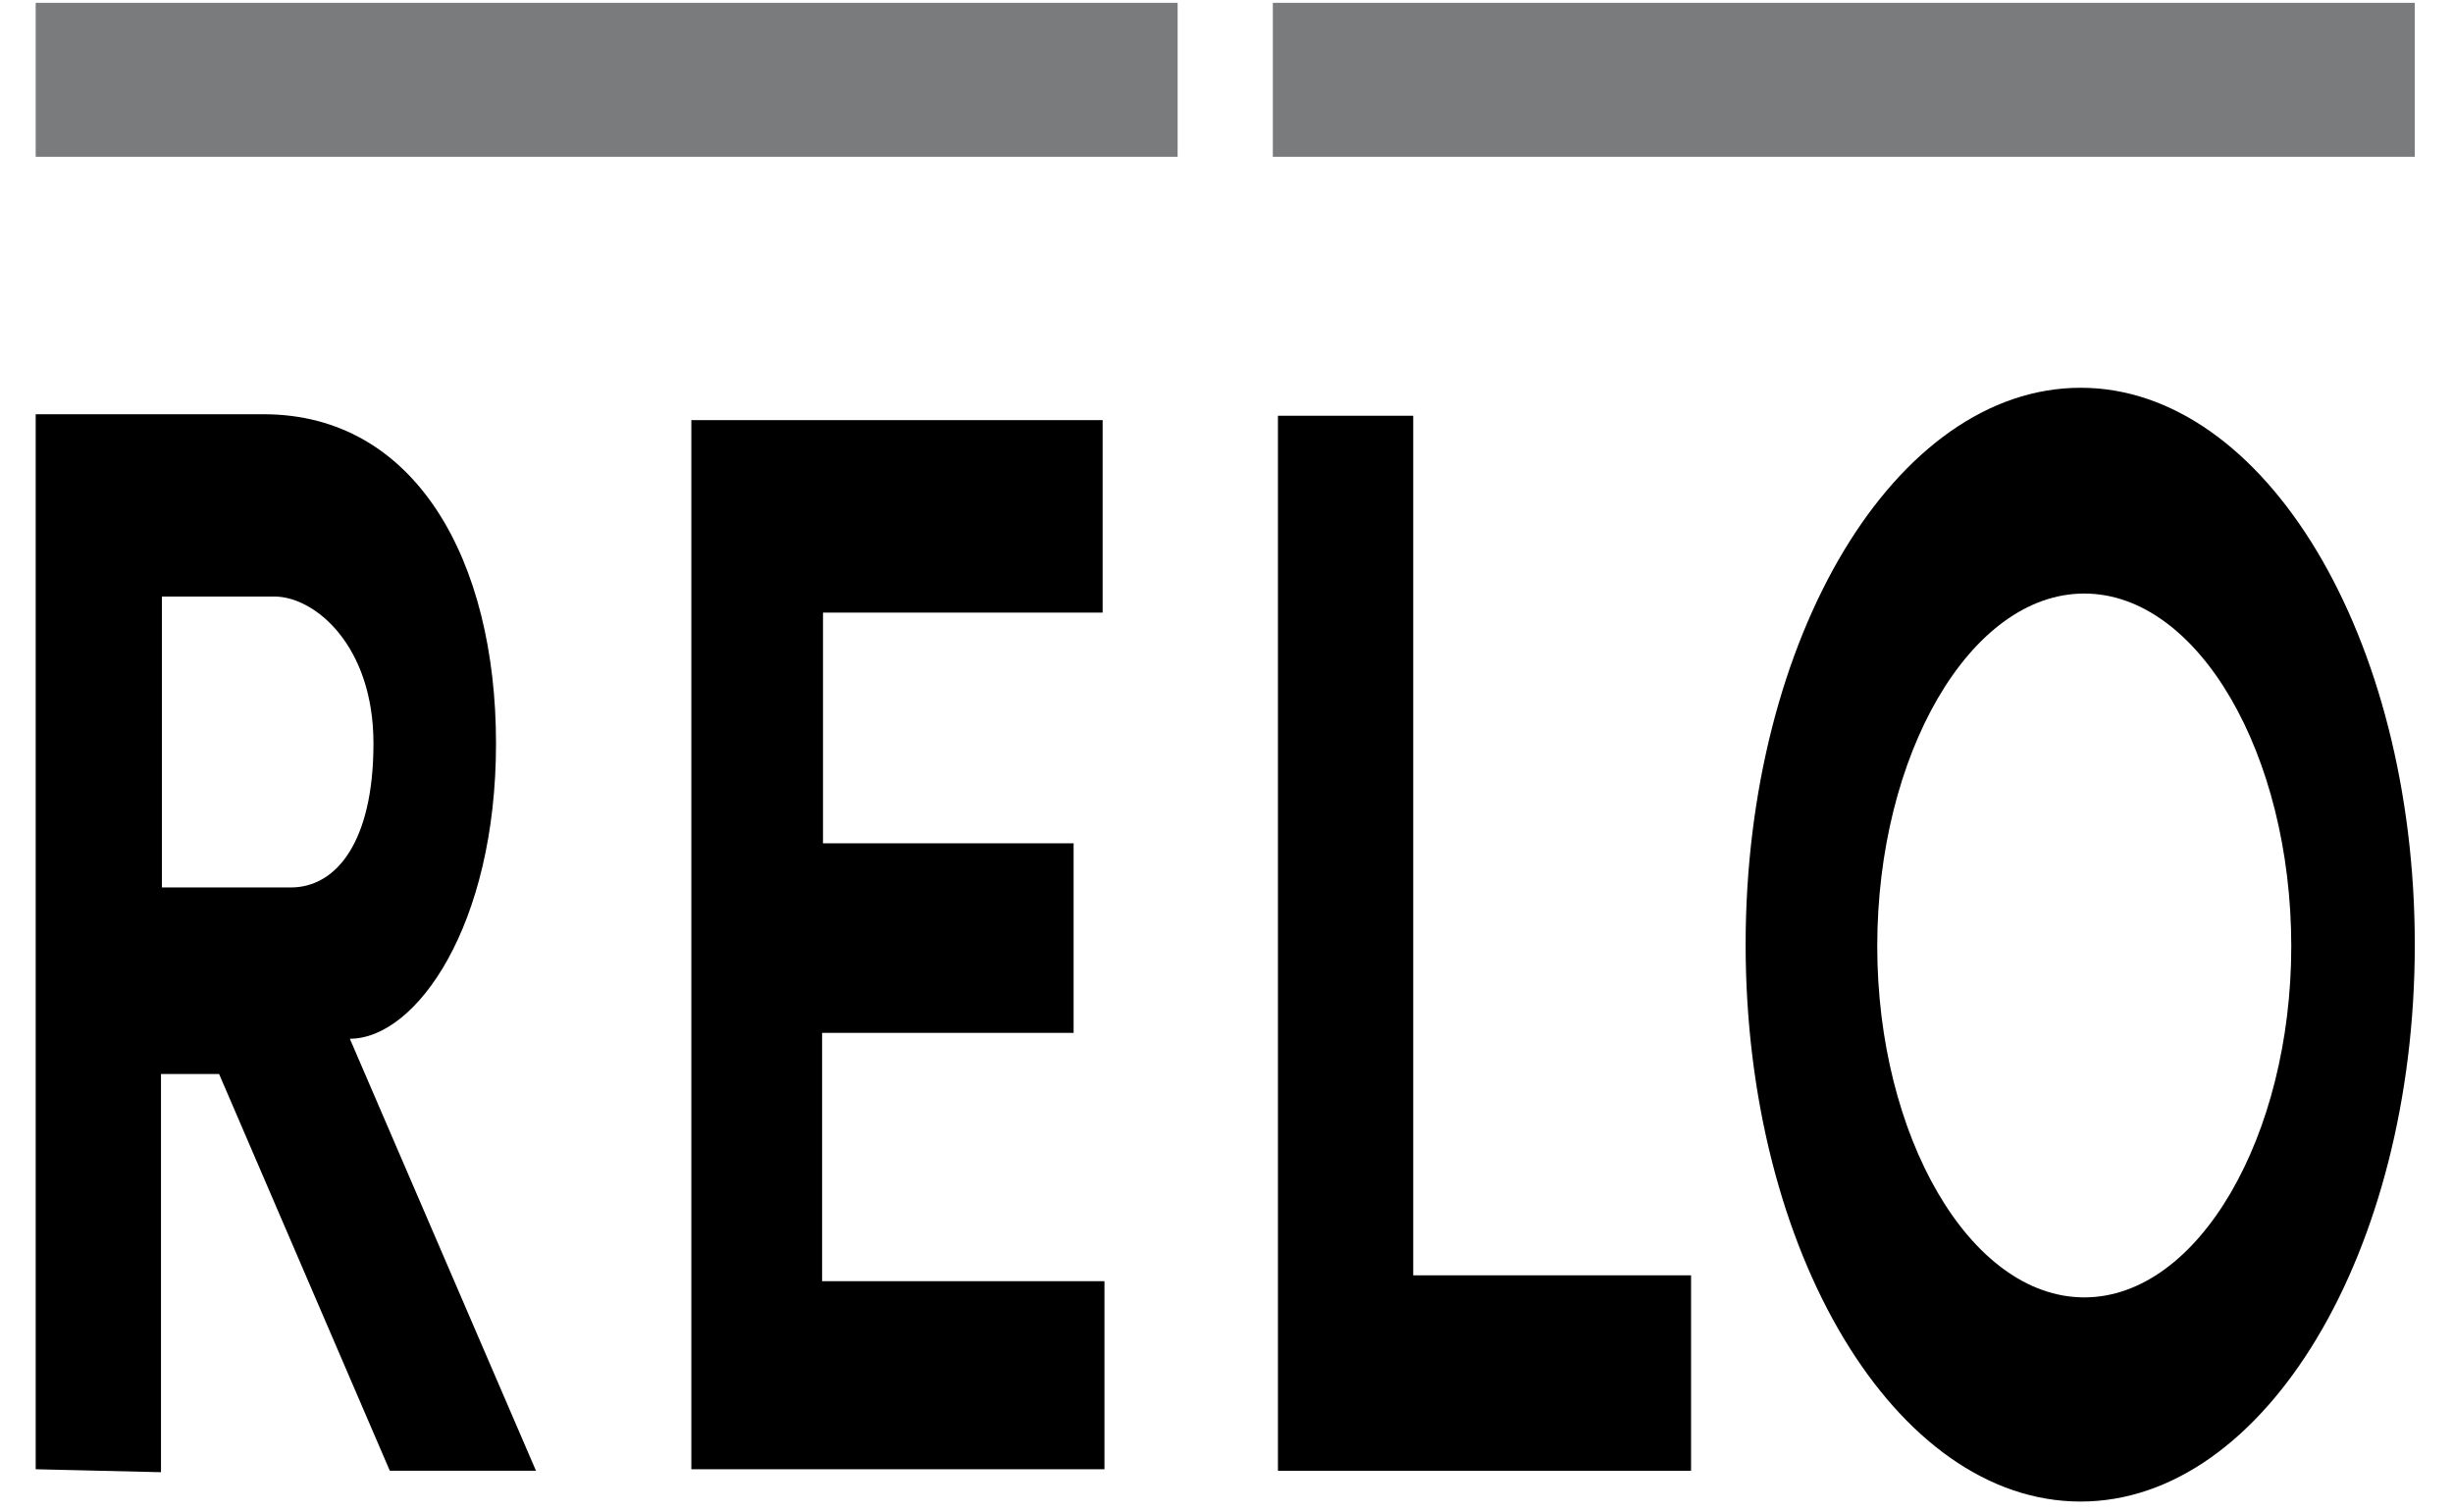
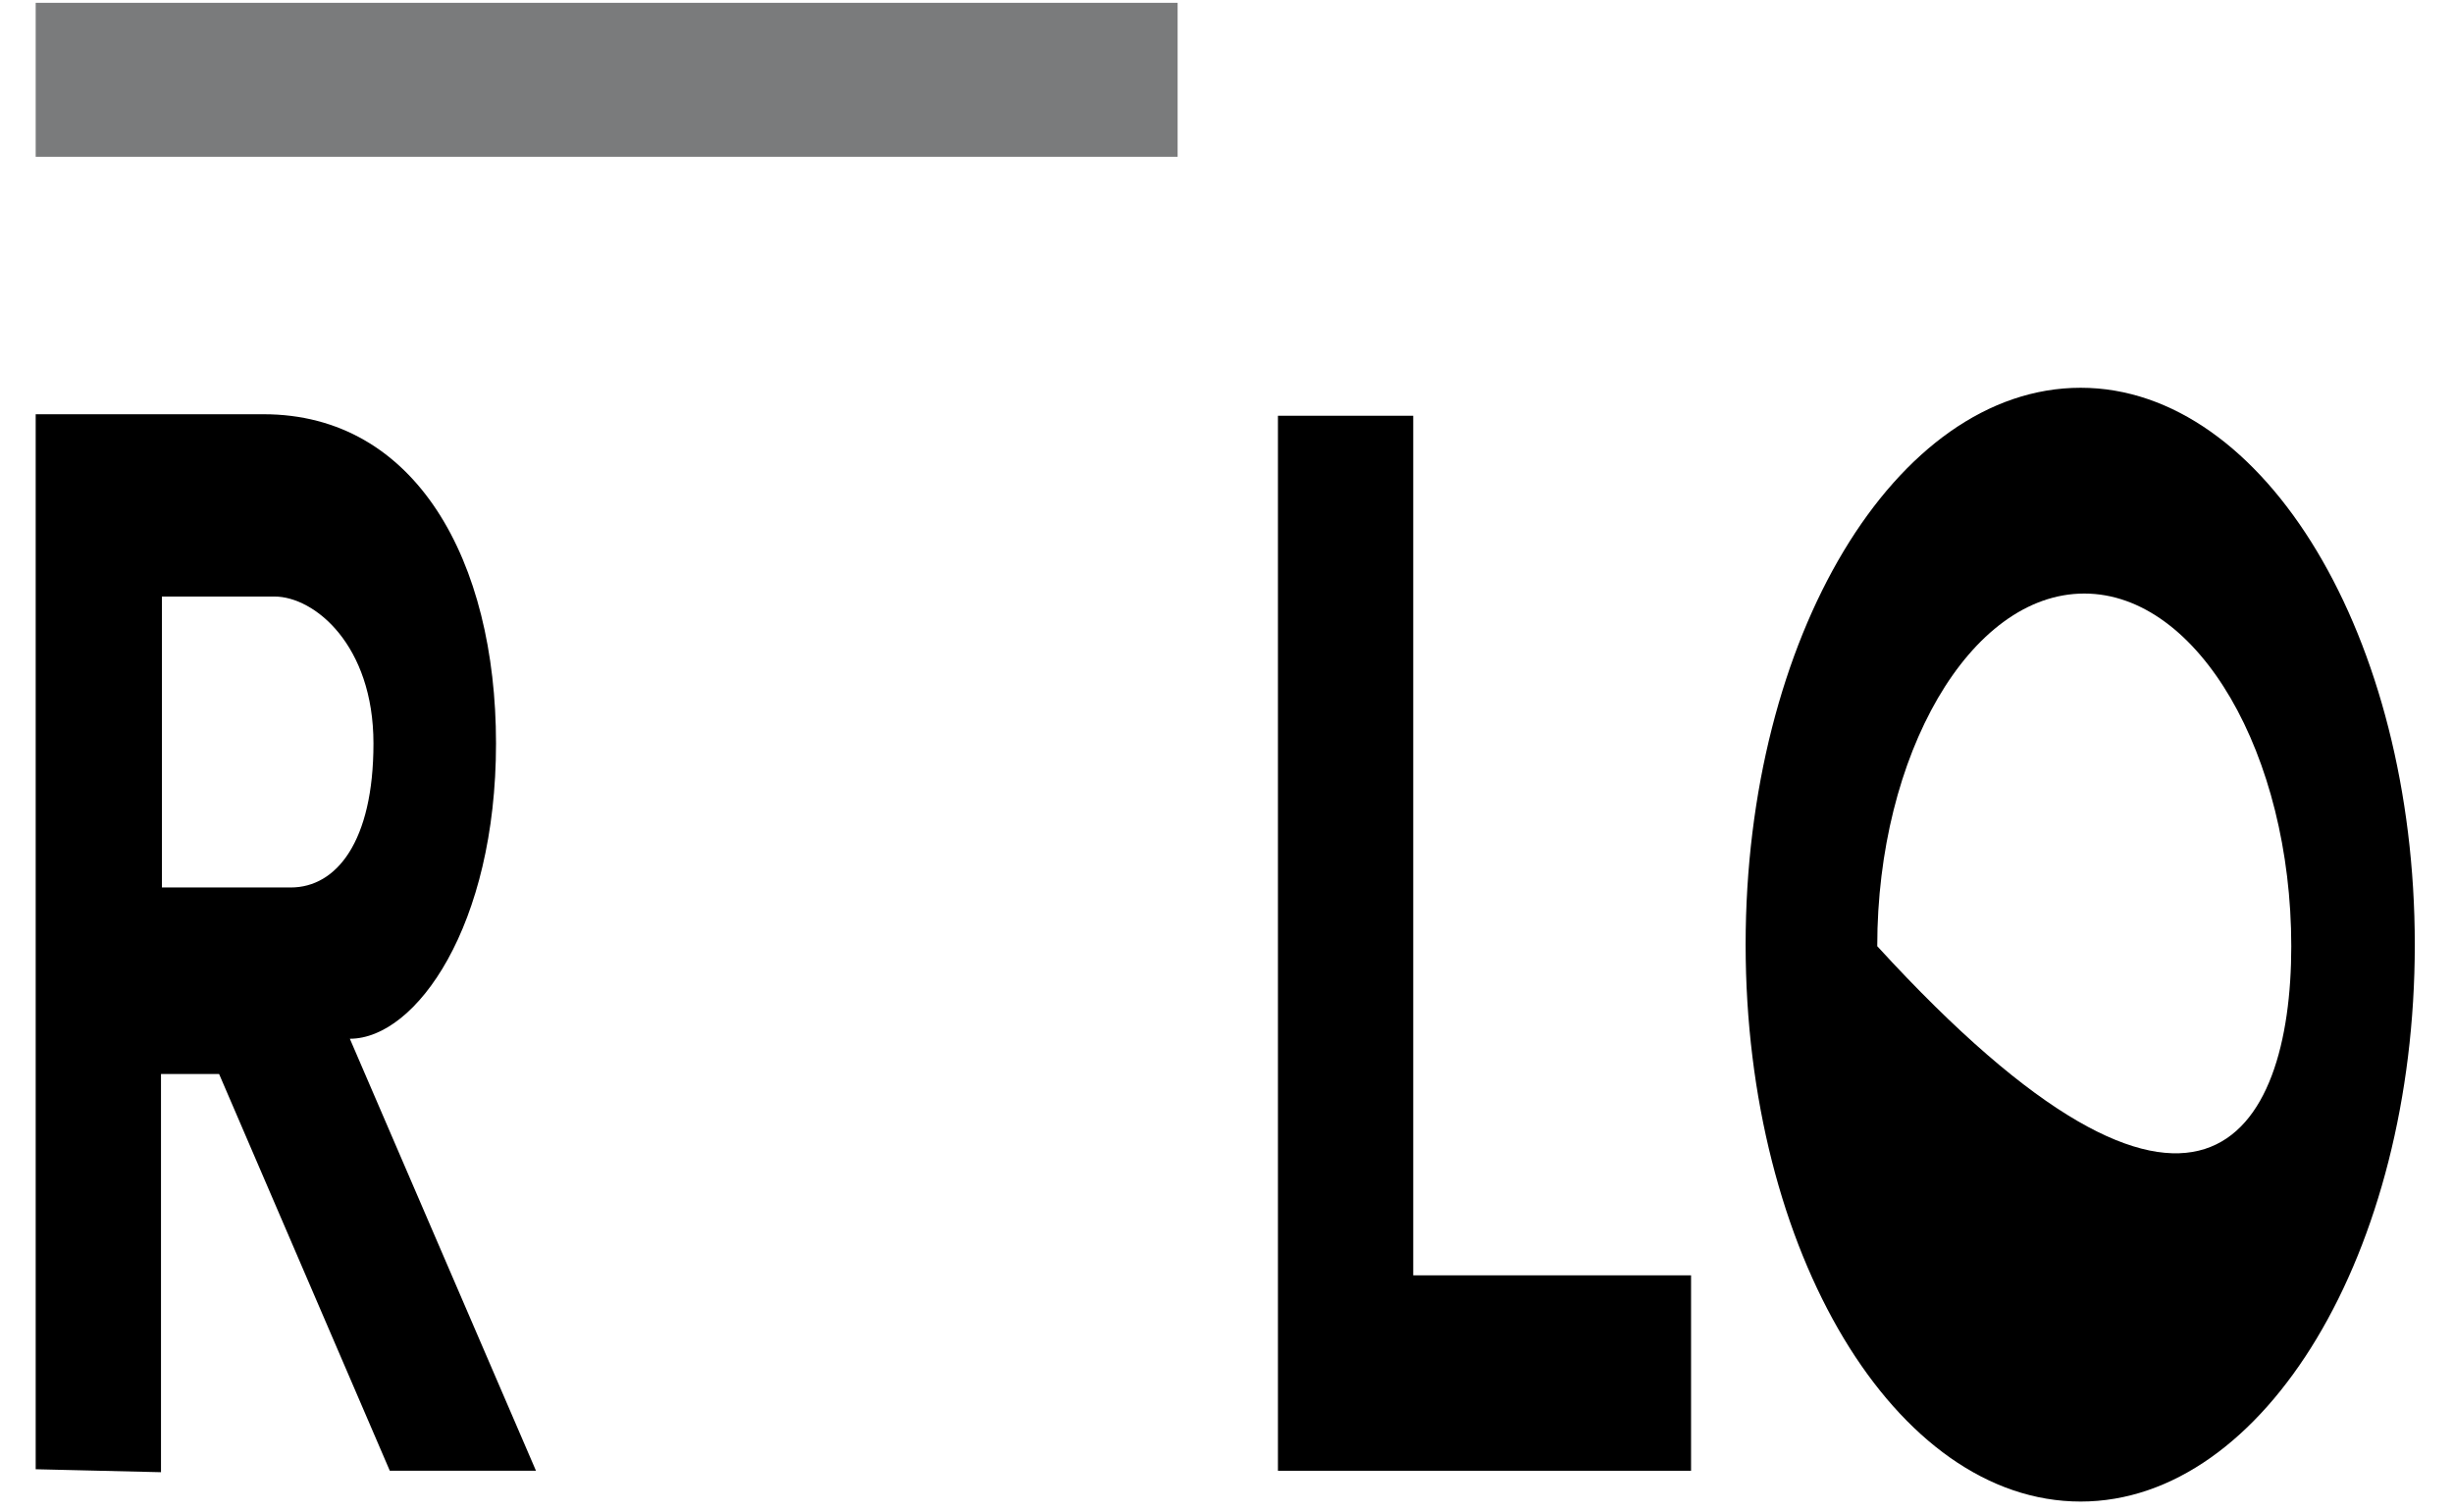
<svg xmlns="http://www.w3.org/2000/svg" width="73" height="45" viewBox="0 0 73 45" fill="none">
  <path fill-rule="evenodd" clip-rule="evenodd" d="M4.791 43.813L1.062 43.725V12.328H7.844C12.384 12.328 14.761 16.701 14.761 22.123C14.761 27.546 12.384 30.913 10.411 30.913L15.95 43.769H11.6L6.52 31.962H4.791V43.813ZM4.818 26.411H8.655C10.006 26.411 11.114 25.055 11.114 22.125C11.114 19.196 9.357 17.753 8.169 17.753H4.818V26.411Z" fill="black" />
-   <path d="M20.574 43.725H32.868V38.128H24.465V30.738H31.95V25.097H24.492V18.231H32.814V12.503H20.574V43.725Z" fill="black" />
  <path d="M50.325 37.954H42.057V12.373H38.031V43.77H50.325V37.954Z" fill="black" />
-   <path fill-rule="evenodd" clip-rule="evenodd" d="M71.863 28.113C71.863 37.252 67.404 44.686 61.919 44.686C56.407 44.686 51.949 37.252 51.949 28.113C51.949 18.974 56.407 11.54 61.919 11.54C67.404 11.54 71.863 18.974 71.863 28.113ZM55.866 28.159C55.866 33.8 58.622 38.61 62.027 38.61C65.431 38.61 68.187 33.8 68.187 28.159C68.187 22.474 65.431 17.664 62.027 17.664C58.622 17.664 55.866 22.474 55.866 28.159Z" fill="black" />
+   <path fill-rule="evenodd" clip-rule="evenodd" d="M71.863 28.113C71.863 37.252 67.404 44.686 61.919 44.686C56.407 44.686 51.949 37.252 51.949 28.113C51.949 18.974 56.407 11.54 61.919 11.54C67.404 11.54 71.863 18.974 71.863 28.113ZM55.866 28.159C65.431 38.61 68.187 33.8 68.187 28.159C68.187 22.474 65.431 17.664 62.027 17.664C58.622 17.664 55.866 22.474 55.866 28.159Z" fill="black" />
  <path d="M35.045 0.084H1.062V4.667H35.045V0.084Z" fill="#7A7B7C" />
-   <path d="M71.862 0.084H37.879V4.667H71.862V0.084Z" fill="#7A7B7C" />
</svg>